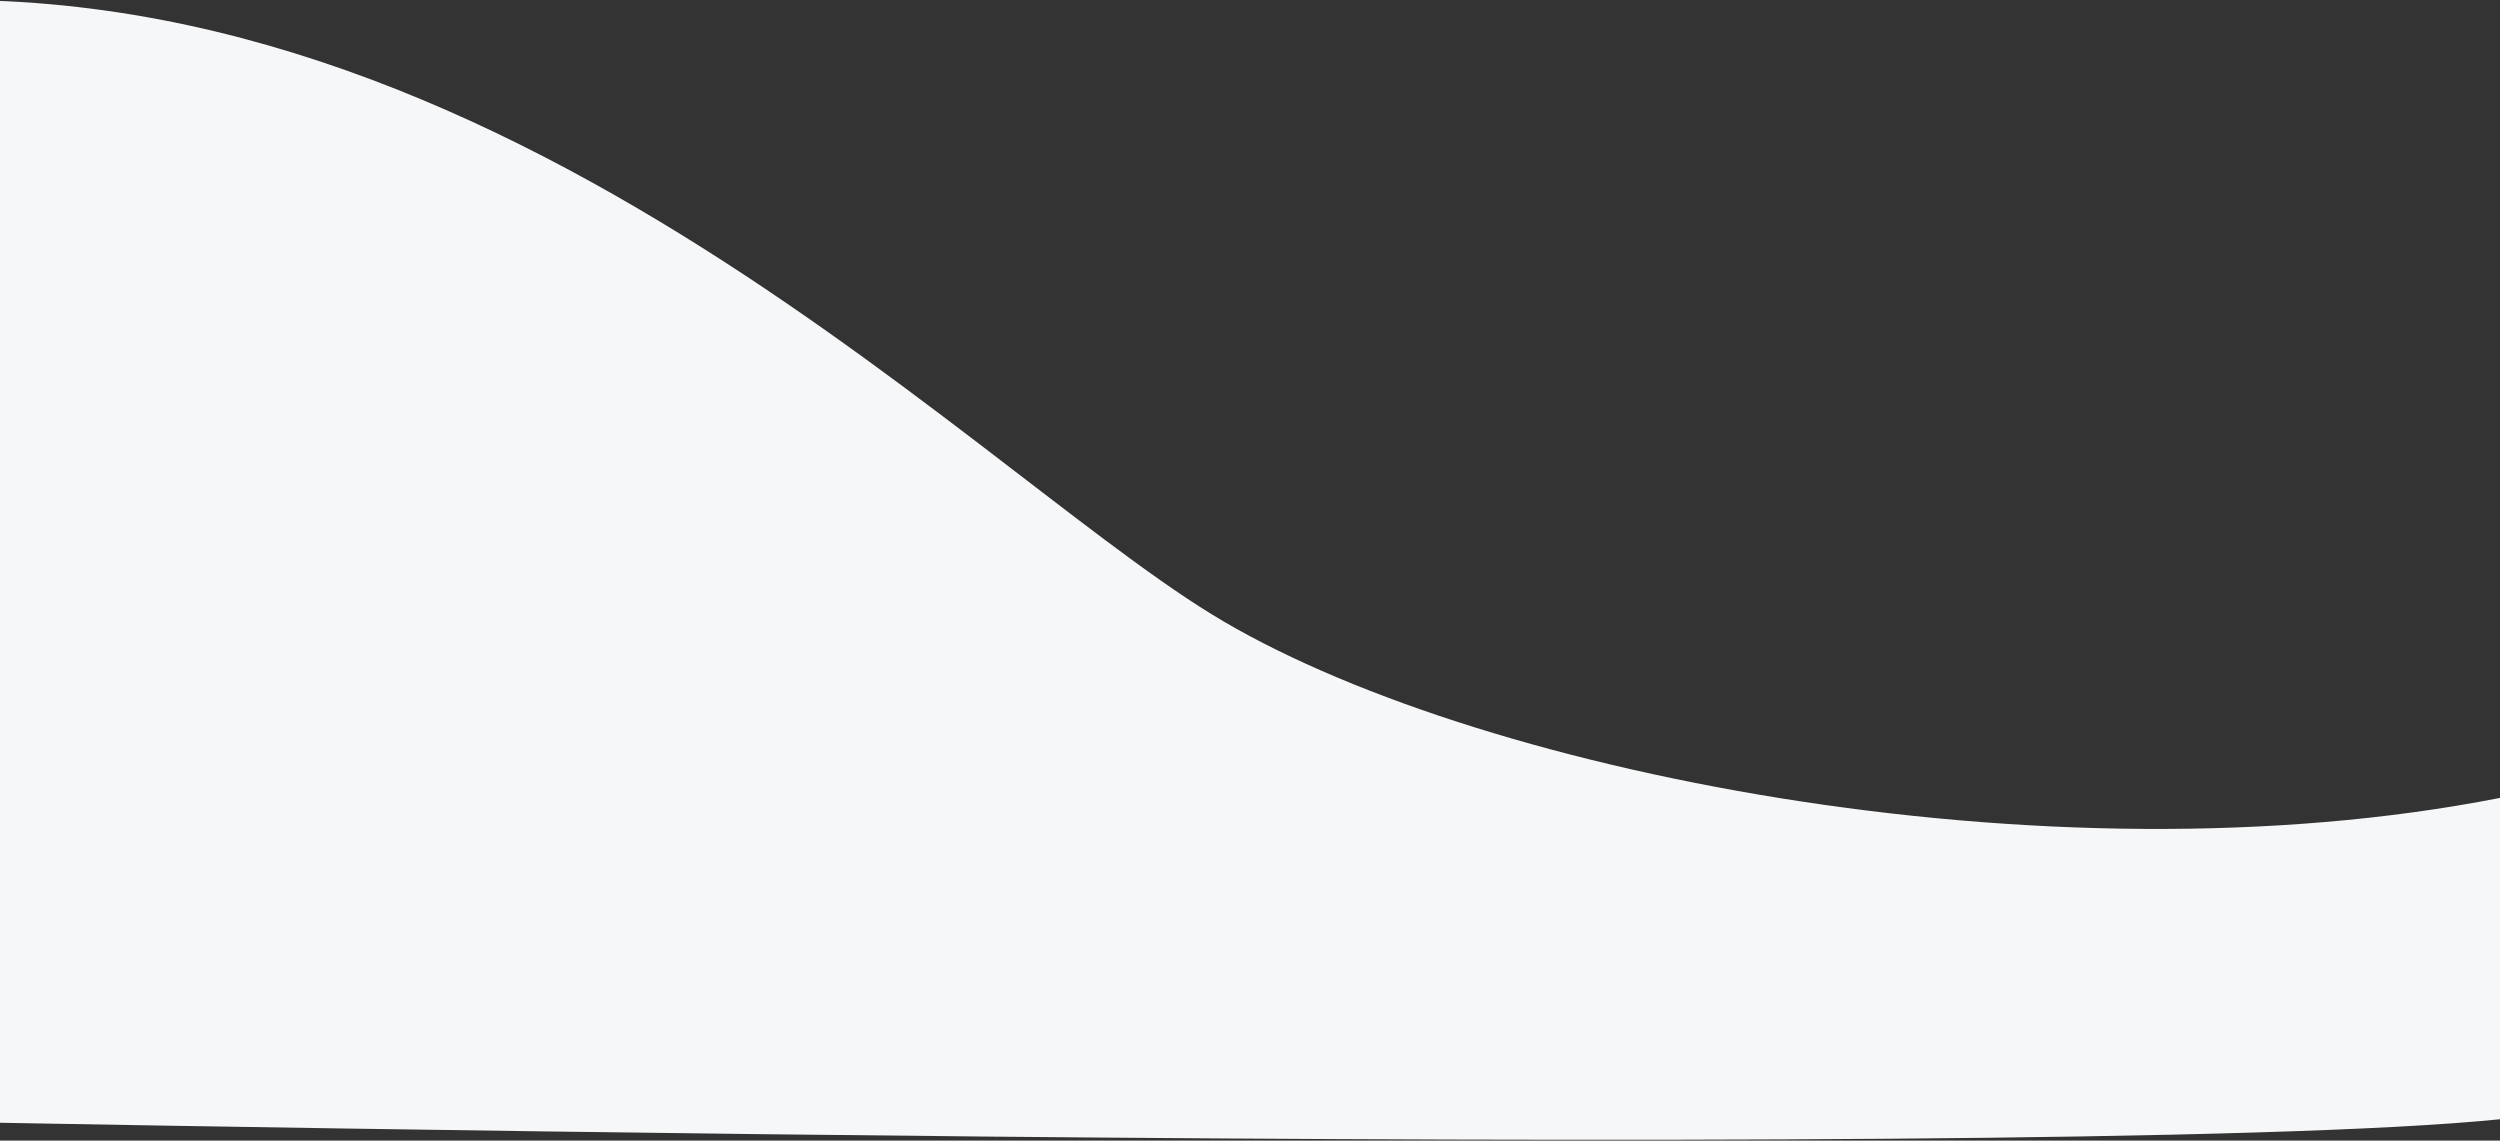
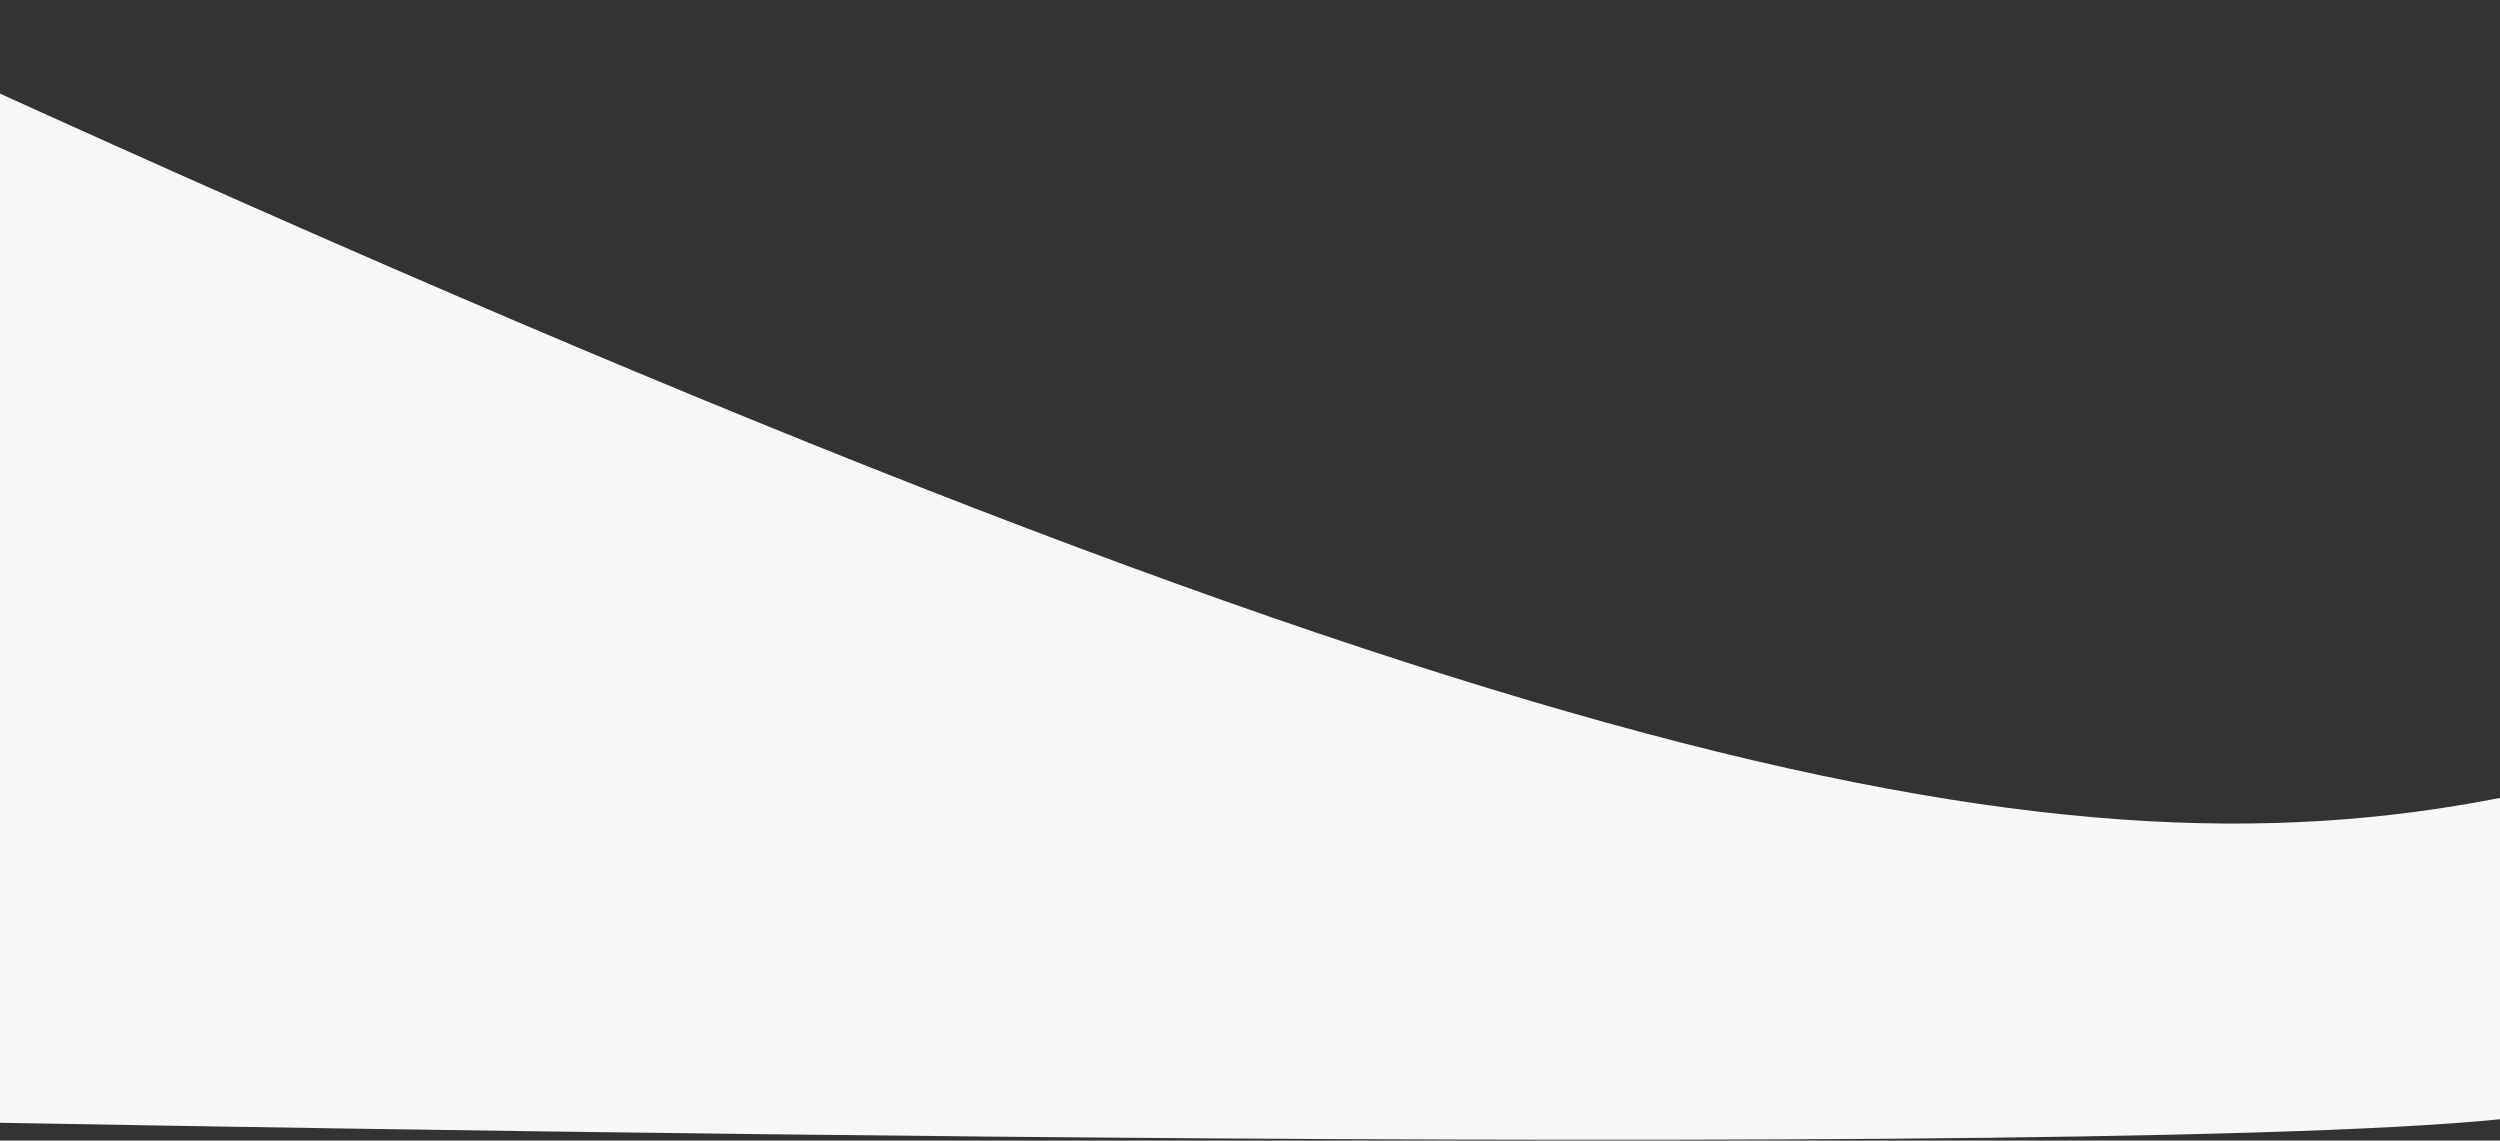
<svg xmlns="http://www.w3.org/2000/svg" width="1440" height="657" viewBox="0 0 1440 657" fill="none">
  <rect x="0" y="0" width="1440" height="657" fill="#333333" stroke="none" />
-   <path id="Path 2" fill-rule="evenodd" clip-rule="evenodd" d="M-106 5.401C262.816 -44.344 551.025 263.547 697.878 353.789C844.731 444.03 1178.11 511.021 1440 459.594C1440 542.805 1440 607.492 1440 644.685C1178.1 671.314 -106 644.685 -106 644.685C-106 644.685 -106 367.27 -106 5.401Z" fill="#F6F7F8" />
+   <path id="Path 2" fill-rule="evenodd" clip-rule="evenodd" d="M-106 5.401C844.731 444.03 1178.11 511.021 1440 459.594C1440 542.805 1440 607.492 1440 644.685C1178.1 671.314 -106 644.685 -106 644.685C-106 644.685 -106 367.27 -106 5.401Z" fill="#F6F7F8" />
</svg>